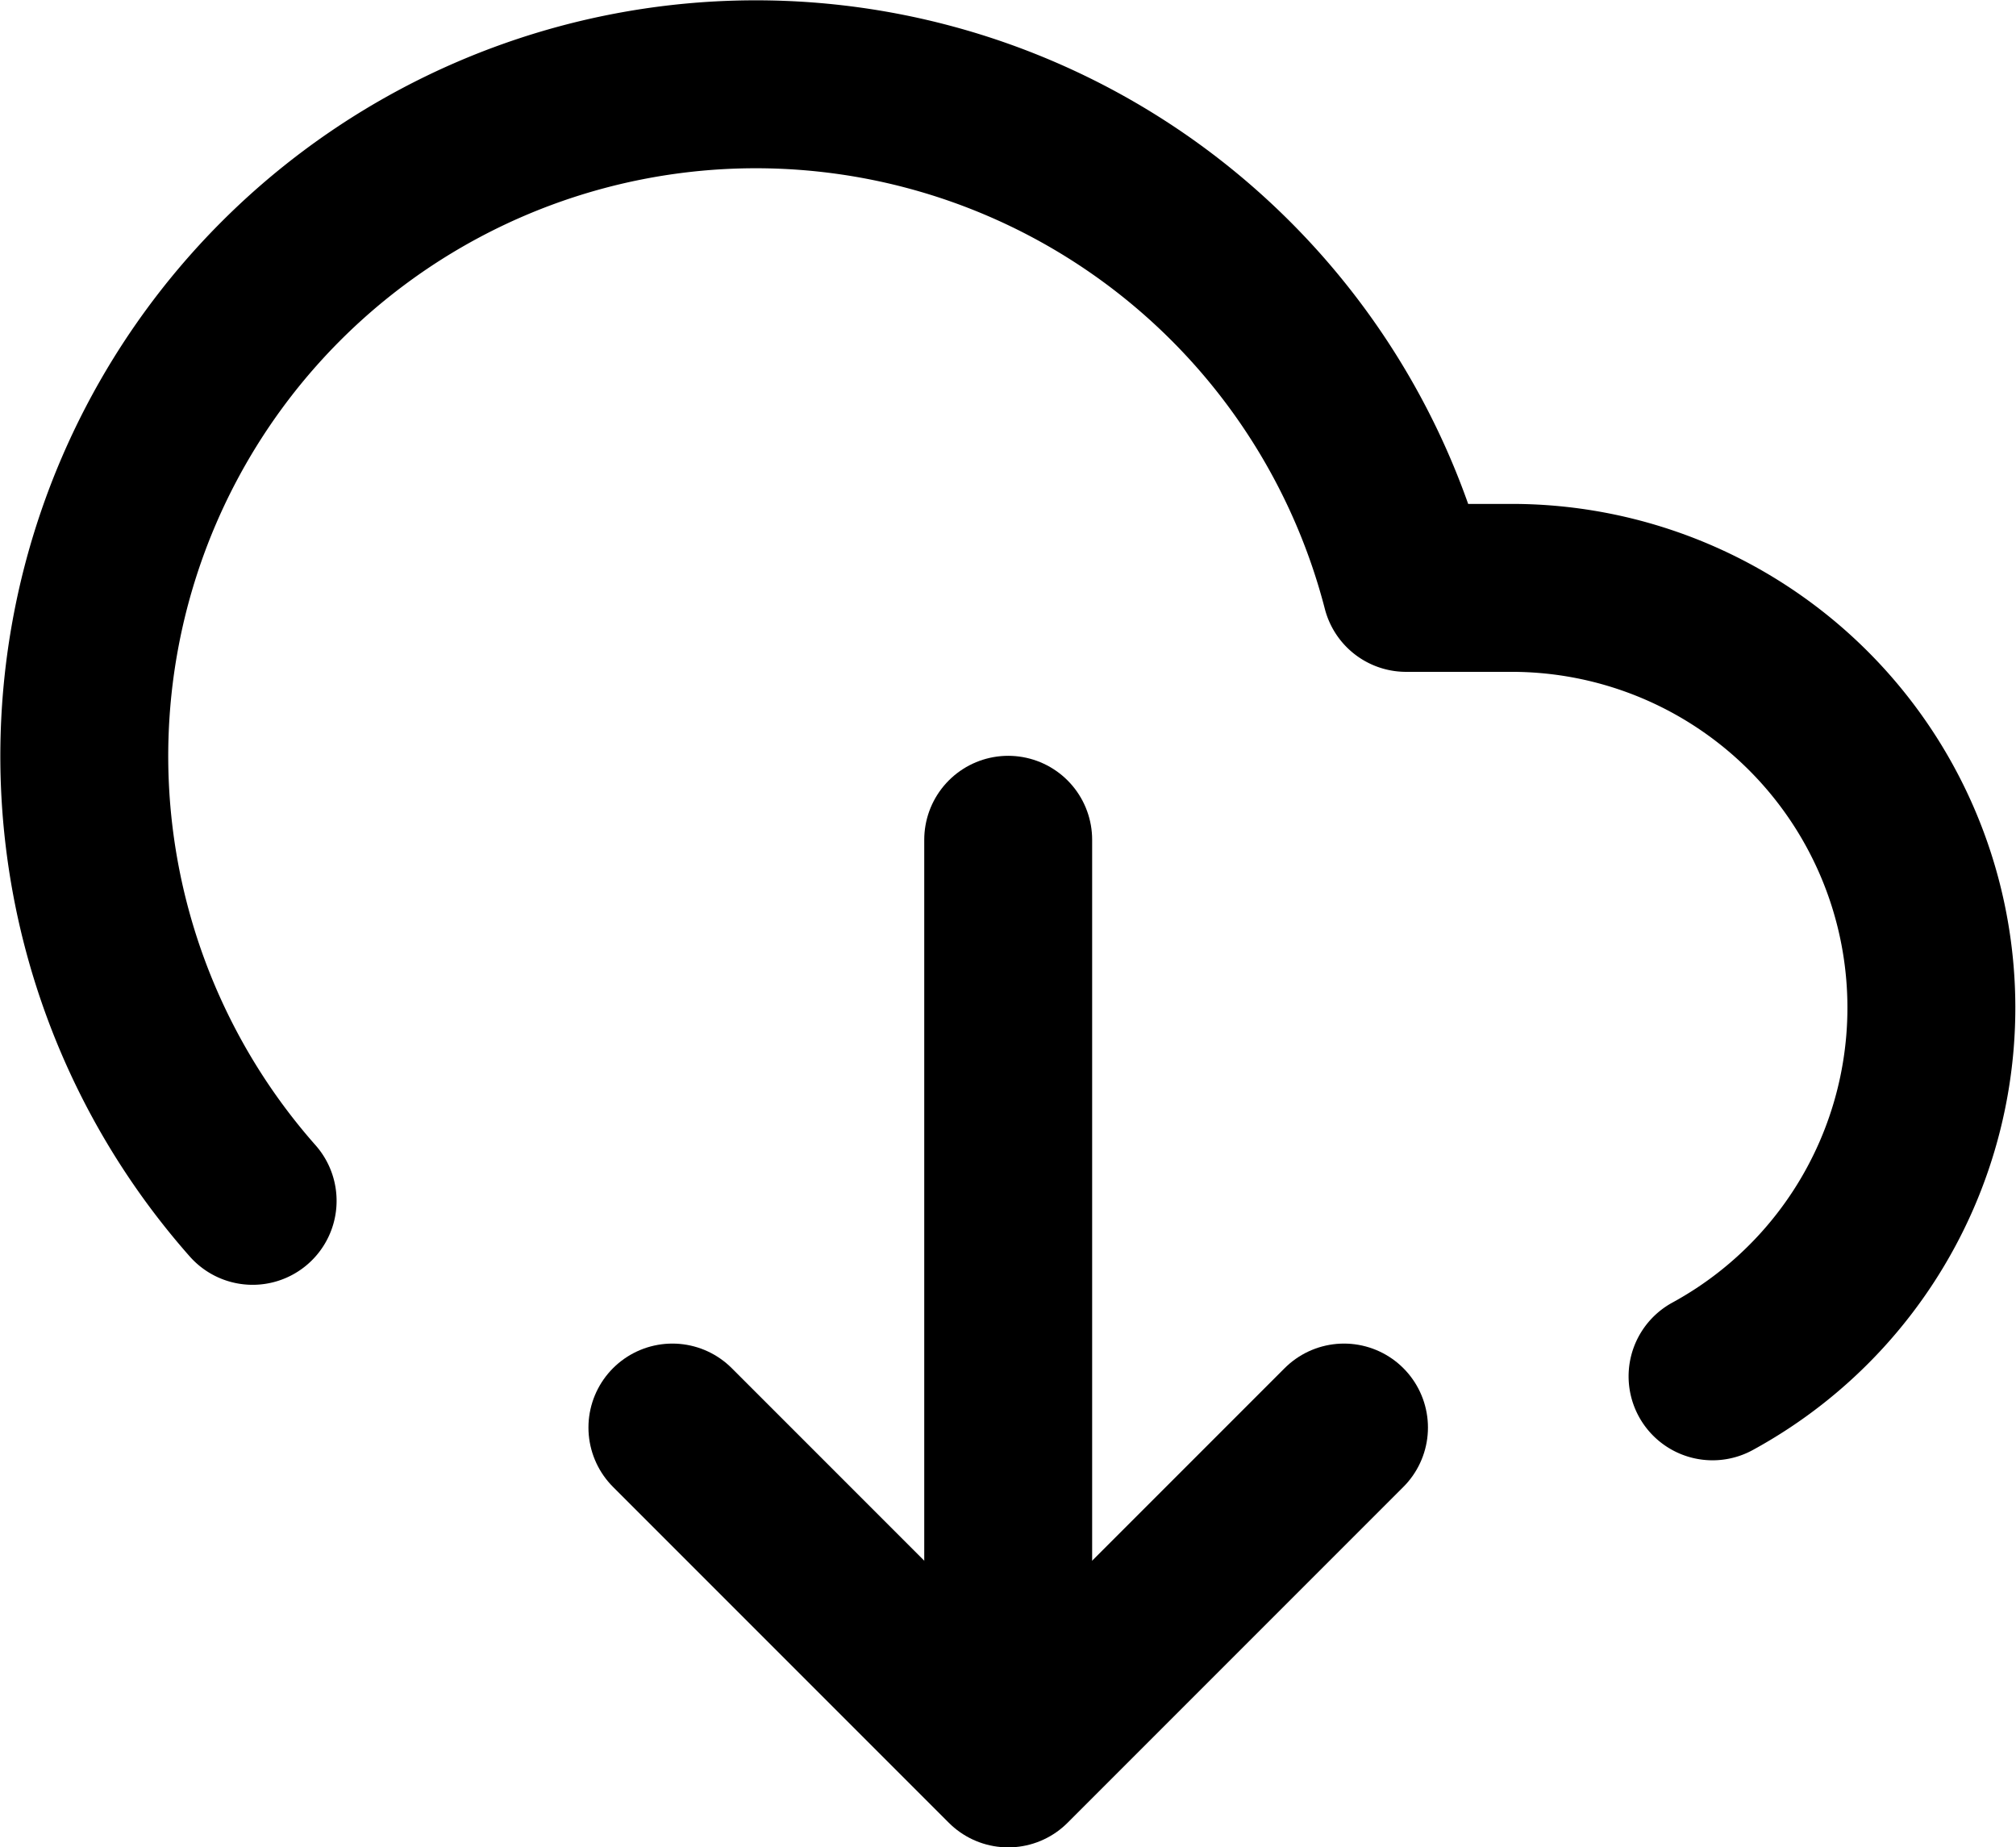
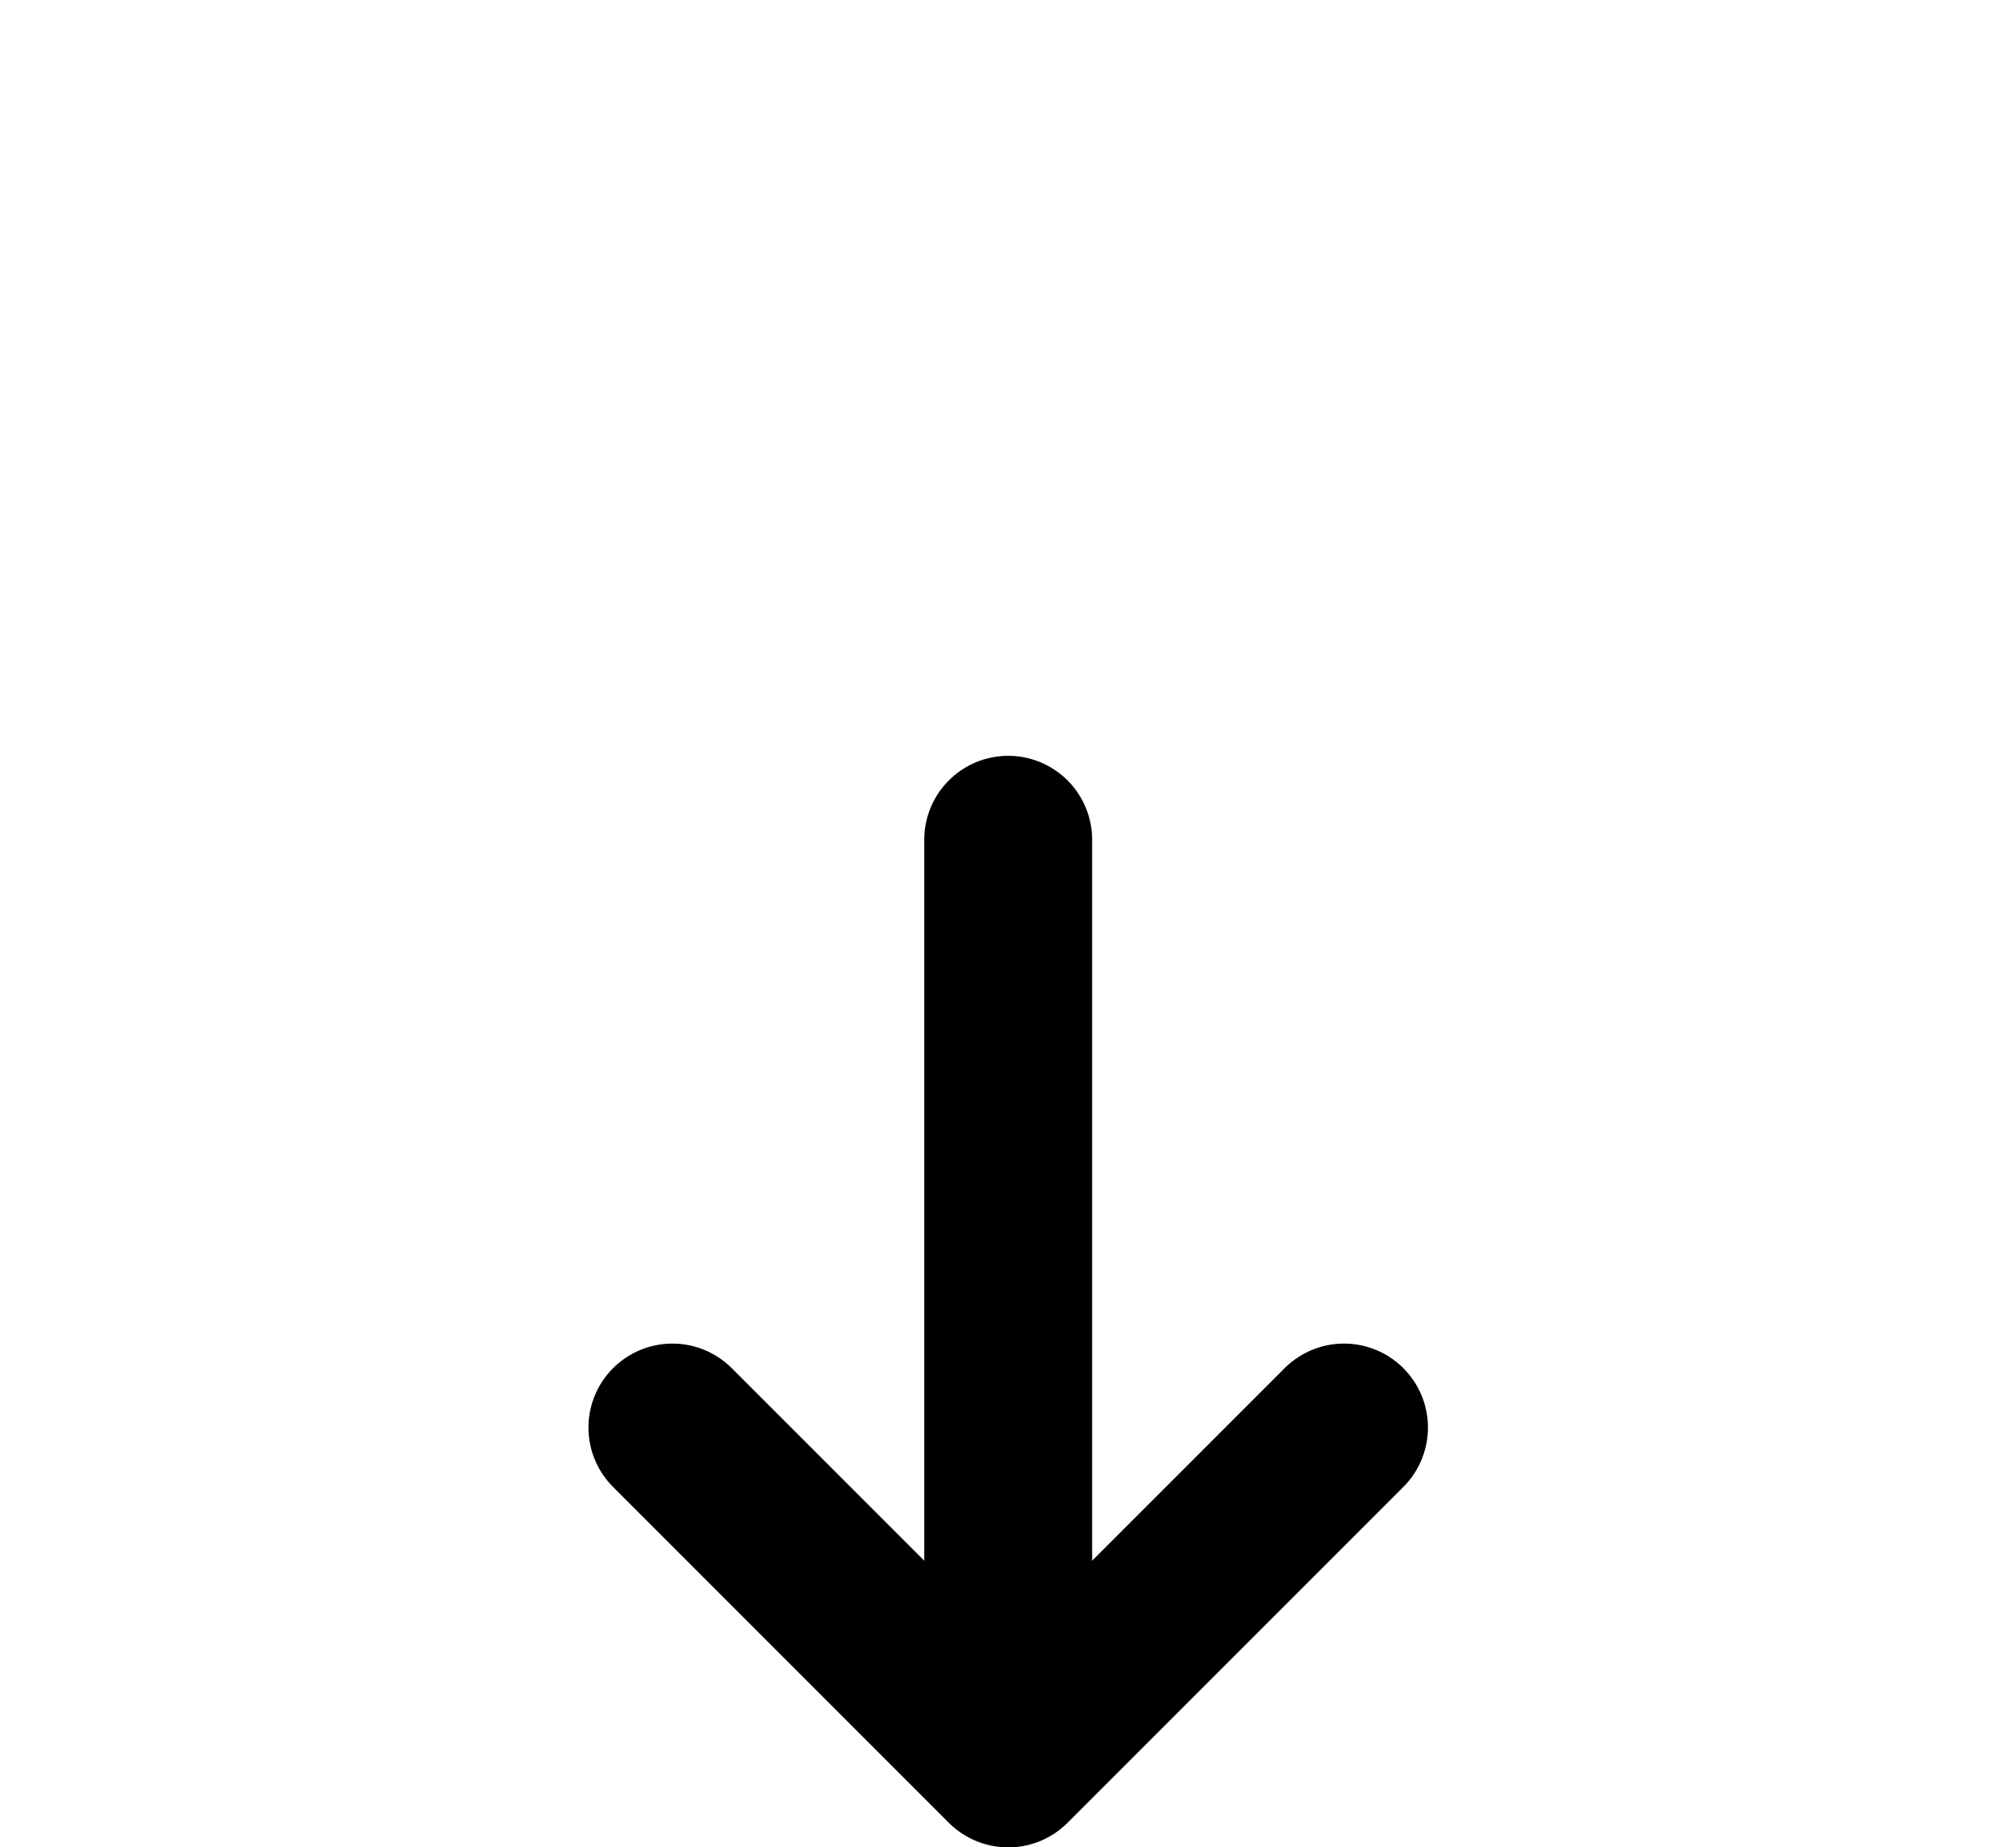
<svg xmlns="http://www.w3.org/2000/svg" width="36.021" height="33.002" viewBox="0 0 36.021 33.002">
  <g transform="translate(0.014 -2.998)">
    <path d="M18,18V31.5" fill="none" stroke="#000" stroke-linecap="round" stroke-linejoin="round" stroke-width="3" />
-     <path d="M30.585,27.585A7.5,7.5,0,0,0,27,13.5H25.11A12,12,0,1,0,4.5,24.45" fill="none" stroke="#000" stroke-linecap="round" stroke-linejoin="round" stroke-width="3" />
    <path d="M24,18l-6,6-6-6" transform="translate(0 10.5)" fill="none" stroke="#000" stroke-linecap="round" stroke-linejoin="round" stroke-width="3" />
  </g>
</svg>